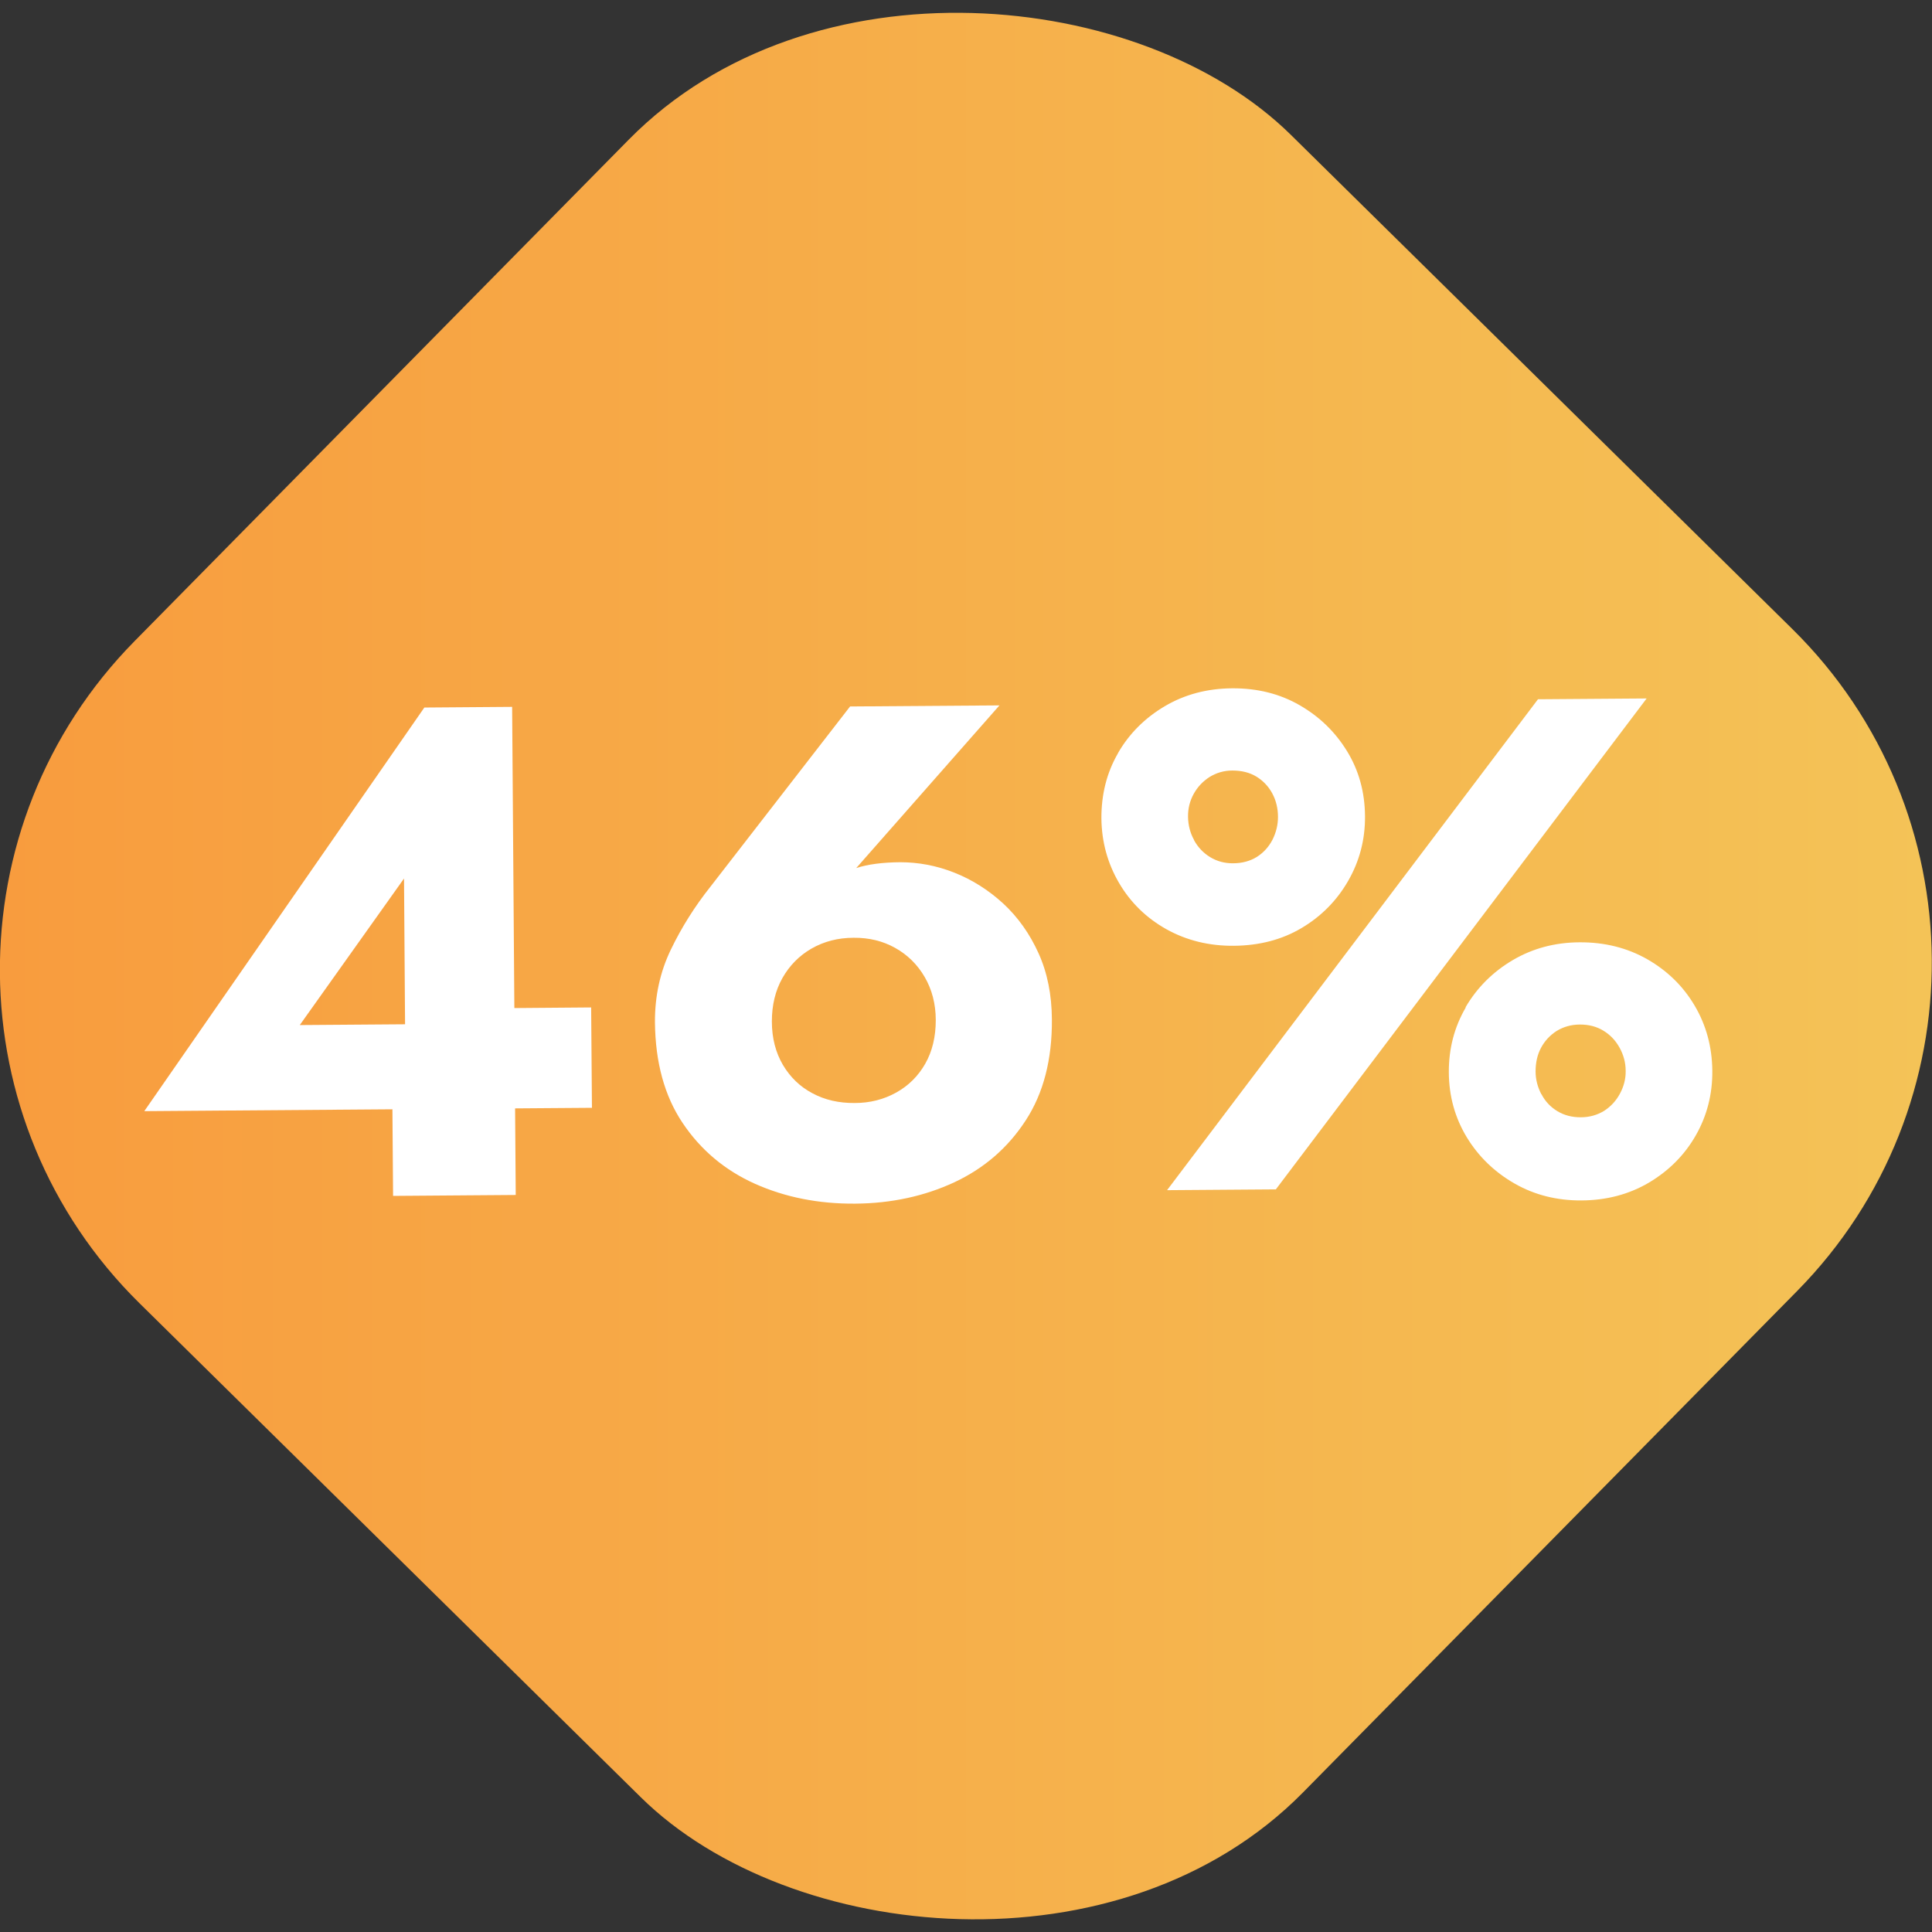
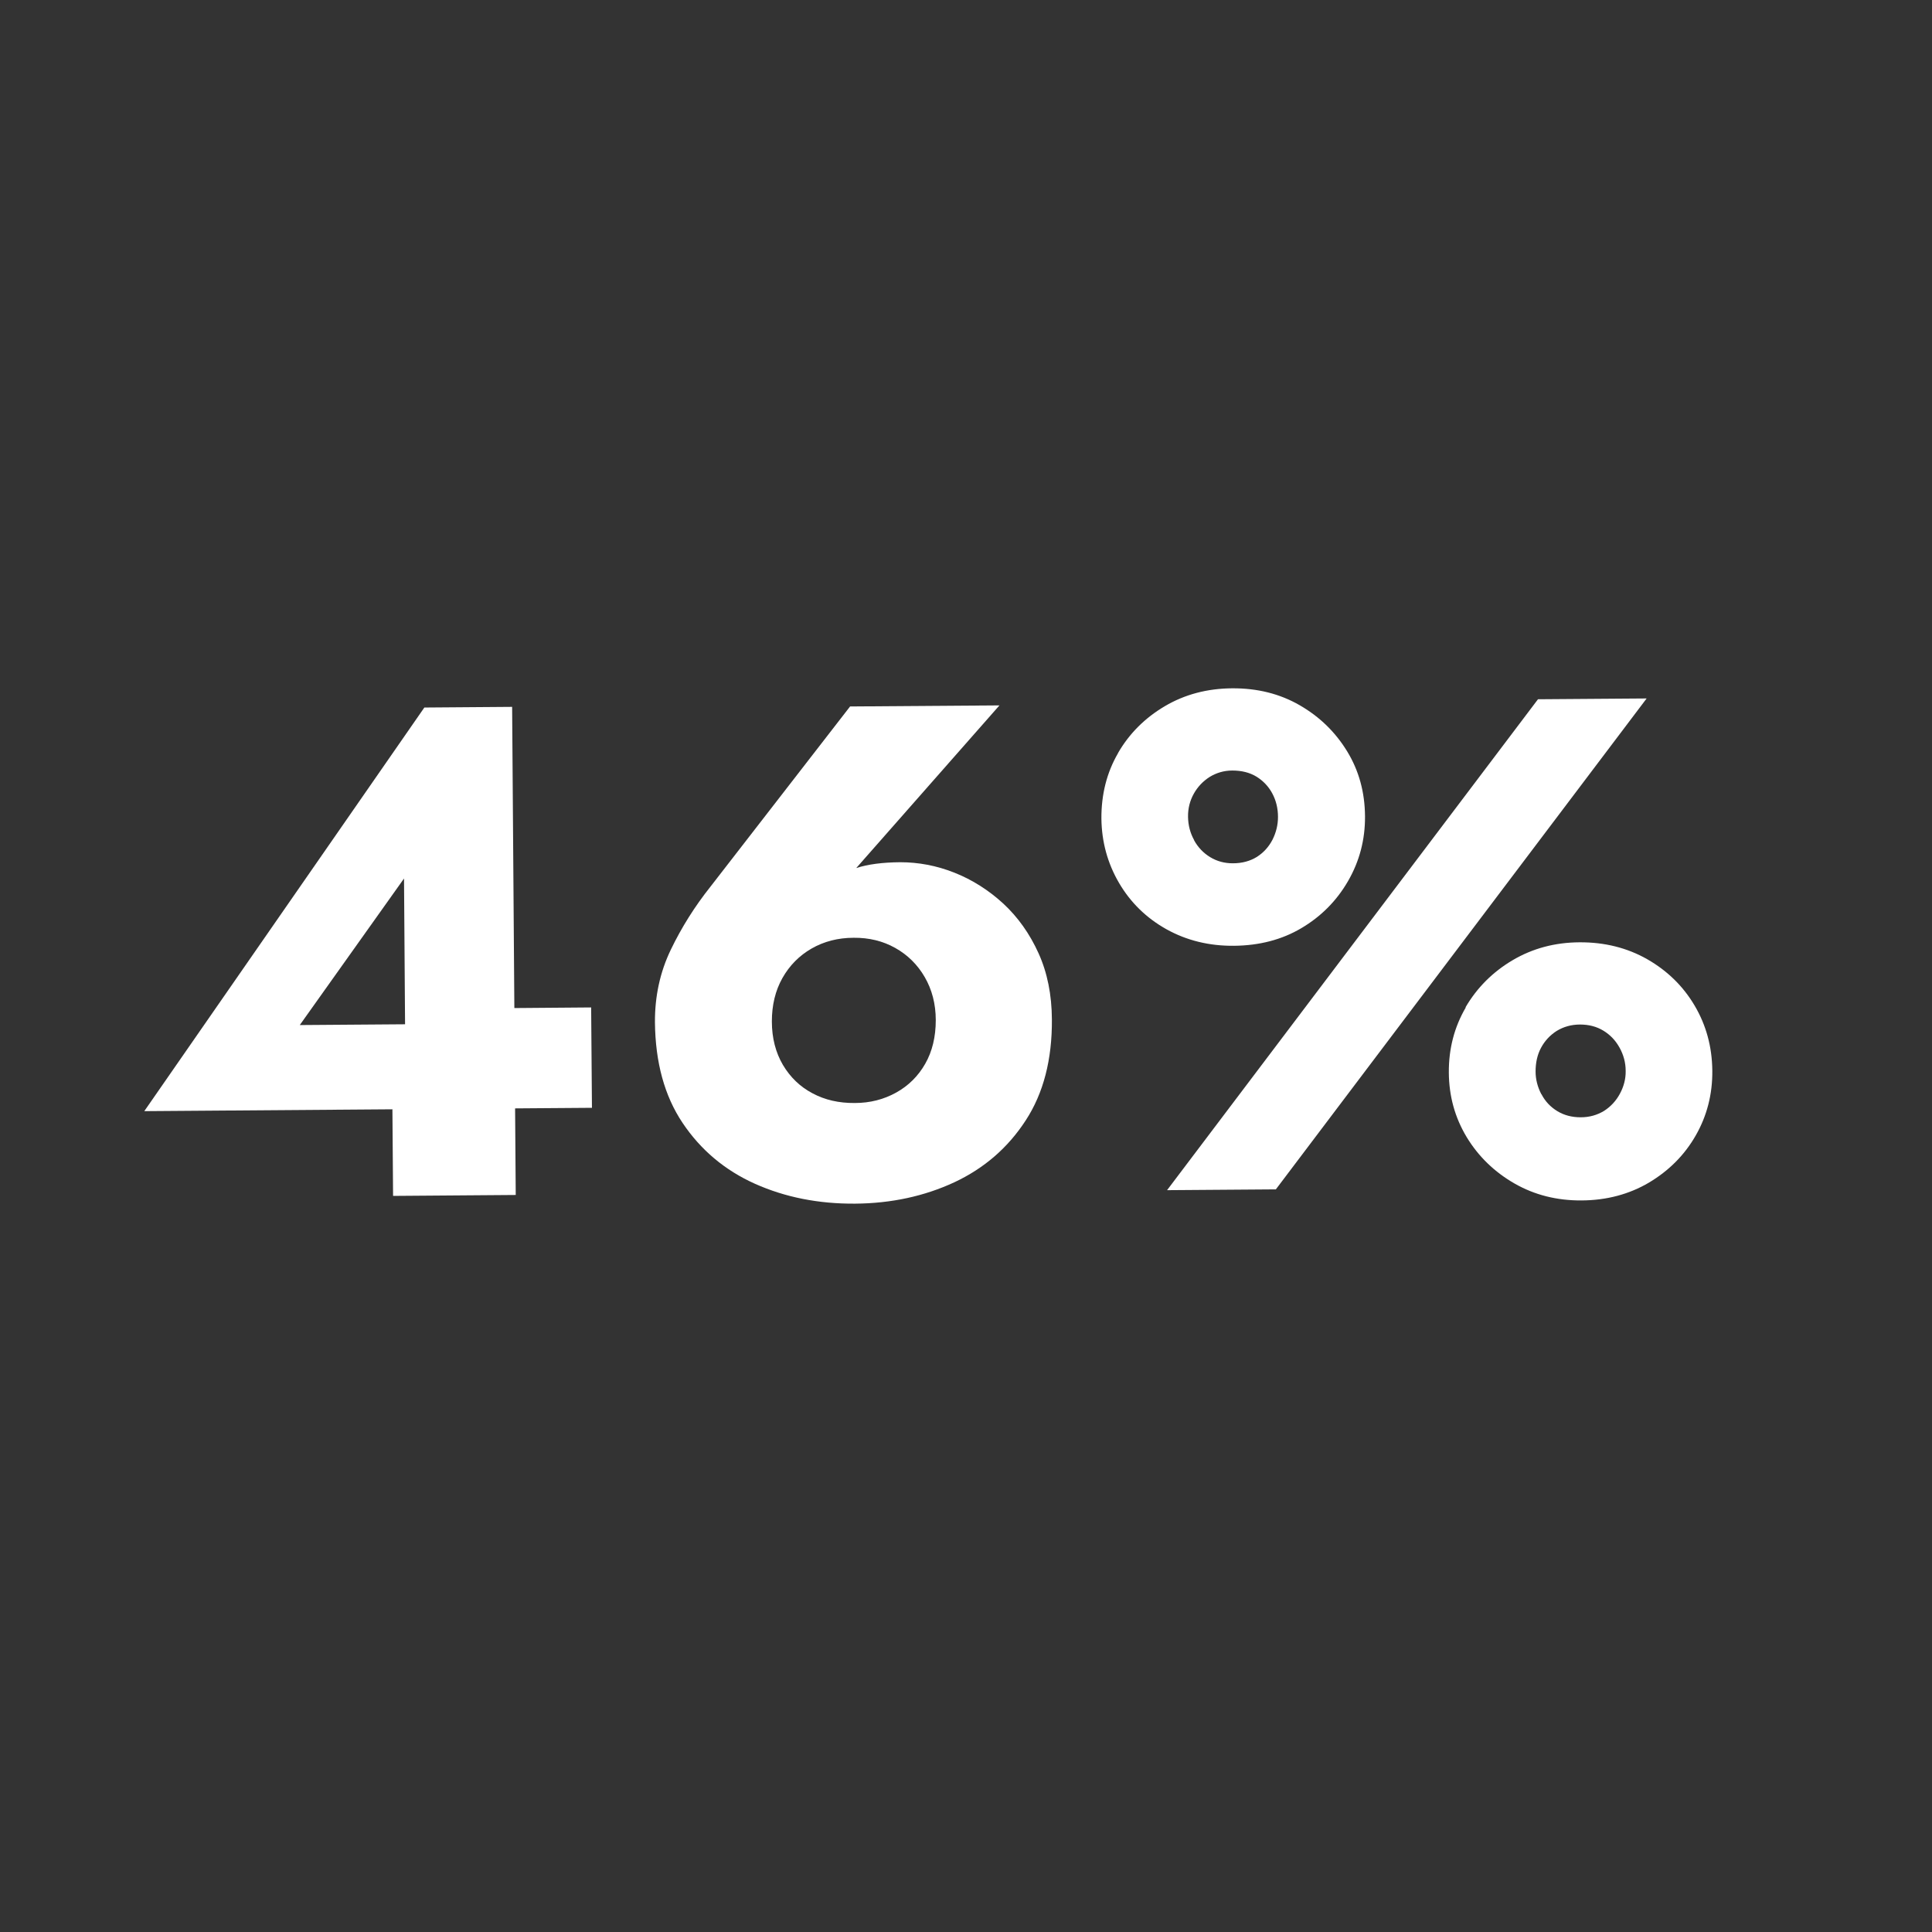
<svg xmlns="http://www.w3.org/2000/svg" id="Camada_2" data-name="Camada 2" viewBox="0 0 144.75 144.75">
  <rect x="0" y="0" width="144.75" height="144.75" fill="#333333" stroke="none" />
  <defs>
    <style>      .cls-1 {        fill: #fff;      }      .cls-2 {        fill: url(#linear-gradient);      }    </style>
    <linearGradient id="linear-gradient" x1="0" y1="72.37" x2="144.75" y2="72.37" gradientTransform="translate(73.13 -29.98) rotate(45.42)" gradientUnits="userSpaceOnUse">
      <stop offset="0" stop-color="#f89c3e" />
      <stop offset="1" stop-color="#f4c357" />
    </linearGradient>
  </defs>
  <g id="Layer_1" data-name="Layer 1">
    <g>
-       <rect class="cls-2" x="10.92" y="10.92" width="122.9" height="122.9" rx="35.08" ry="35.08" transform="translate(-29.98 73.13) rotate(-45.42)" />
      <g>
-         <path class="cls-1" d="M31.79,53.01l6.58-.05.27,36.57-9.19.07-.07-9.2.99-.58-.1-14-7.81,10.98,13.48-.1.88-1.16,7.47-.06.06,7.52-33.54.25,20.99-30.25Z" />
+         <path class="cls-1" d="M31.79,53.01l6.58-.05.27,36.57-9.19.07-.07-9.2.99-.58-.1-14-7.81,10.98,13.48-.1.88-1.16,7.47-.06.06,7.52-33.54.25,20.99-30.25" />
        <path class="cls-1" d="M74.89,52.84l-11.71,13.3-1.82.8c.97-.98,1.9-1.62,2.78-1.9.89-.29,1.99-.43,3.31-.44,1.36,0,2.71.25,4.05.78,1.34.53,2.57,1.31,3.67,2.32,1.1,1.02,1.98,2.26,2.64,3.72s.99,3.11,1,4.96c.02,3-.63,5.52-1.96,7.56-1.33,2.05-3.11,3.59-5.35,4.64-2.24,1.04-4.72,1.58-7.43,1.6-2.75.02-5.25-.48-7.51-1.49-2.25-1.01-4.06-2.53-5.42-4.56-1.36-2.03-2.04-4.54-2.07-7.54-.01-1.95.38-3.76,1.19-5.44.81-1.68,1.8-3.25,2.97-4.72l10.46-13.5,11.18-.08ZM58.66,79.79c.55.92,1.28,1.63,2.21,2.12.93.5,1.98.74,3.17.73,1.15,0,2.18-.27,3.1-.78.92-.51,1.65-1.23,2.18-2.16.53-.93.79-2.02.79-3.27,0-1.22-.29-2.3-.83-3.23s-1.28-1.66-2.21-2.18-1.96-.77-3.11-.76c-1.18,0-2.24.28-3.16.81s-1.65,1.27-2.18,2.21c-.53.94-.79,2.03-.79,3.25,0,1.25.29,2.34.83,3.26Z" />
        <path class="cls-1" d="M83.77,56.41c.84-1.45,2.01-2.62,3.5-3.5,1.49-.88,3.18-1.33,5.06-1.34s3.56.41,5.05,1.27c1.49.86,2.67,2.01,3.55,3.45.88,1.44,1.33,3.06,1.34,4.88.01,1.74-.41,3.35-1.27,4.84s-2.03,2.66-3.5,3.53c-1.47.87-3.15,1.3-5.03,1.32s-3.57-.4-5.08-1.24c-1.5-.84-2.69-2-3.55-3.47-.86-1.47-1.3-3.08-1.32-4.82-.01-1.81.4-3.44,1.24-4.89ZM123.37,52.33l-27.78,36.78-8.15.06,27.79-36.78,8.15-.06ZM89.46,62.95c.3.54.7.96,1.21,1.27.51.31,1.07.46,1.7.46.7,0,1.3-.17,1.8-.48.5-.32.89-.75,1.17-1.29.27-.54.41-1.11.41-1.7,0-.66-.15-1.25-.43-1.77-.28-.52-.68-.94-1.18-1.25-.51-.31-1.11-.46-1.81-.46-.63,0-1.19.17-1.7.48-.5.32-.9.74-1.19,1.26s-.44,1.1-.43,1.73.16,1.21.46,1.75ZM109.8,75.47c.86-1.47,2.04-2.65,3.53-3.53,1.49-.88,3.16-1.33,5.01-1.34,1.88-.01,3.57.41,5.08,1.27,1.5.86,2.69,2.02,3.55,3.48.86,1.46,1.3,3.07,1.32,4.85s-.4,3.4-1.24,4.87c-.84,1.47-2.01,2.64-3.5,3.53-1.49.88-3.18,1.33-5.06,1.34-1.85.01-3.52-.41-5.02-1.27-1.5-.86-2.7-2.02-3.58-3.47-.88-1.46-1.33-3.07-1.34-4.85s.41-3.4,1.27-4.87ZM115.49,81.98c.28.54.68.96,1.19,1.27.51.31,1.09.46,1.75.46.66,0,1.24-.17,1.75-.48.5-.32.9-.75,1.19-1.29.29-.54.44-1.11.43-1.7,0-.63-.16-1.21-.46-1.75-.3-.54-.7-.96-1.21-1.27-.51-.31-1.09-.46-1.75-.46-.66,0-1.24.17-1.75.48-.5.32-.89.74-1.17,1.26-.28.52-.41,1.12-.41,1.78,0,.59.15,1.16.43,1.7Z" />
      </g>
    </g>
  </g>
</svg>